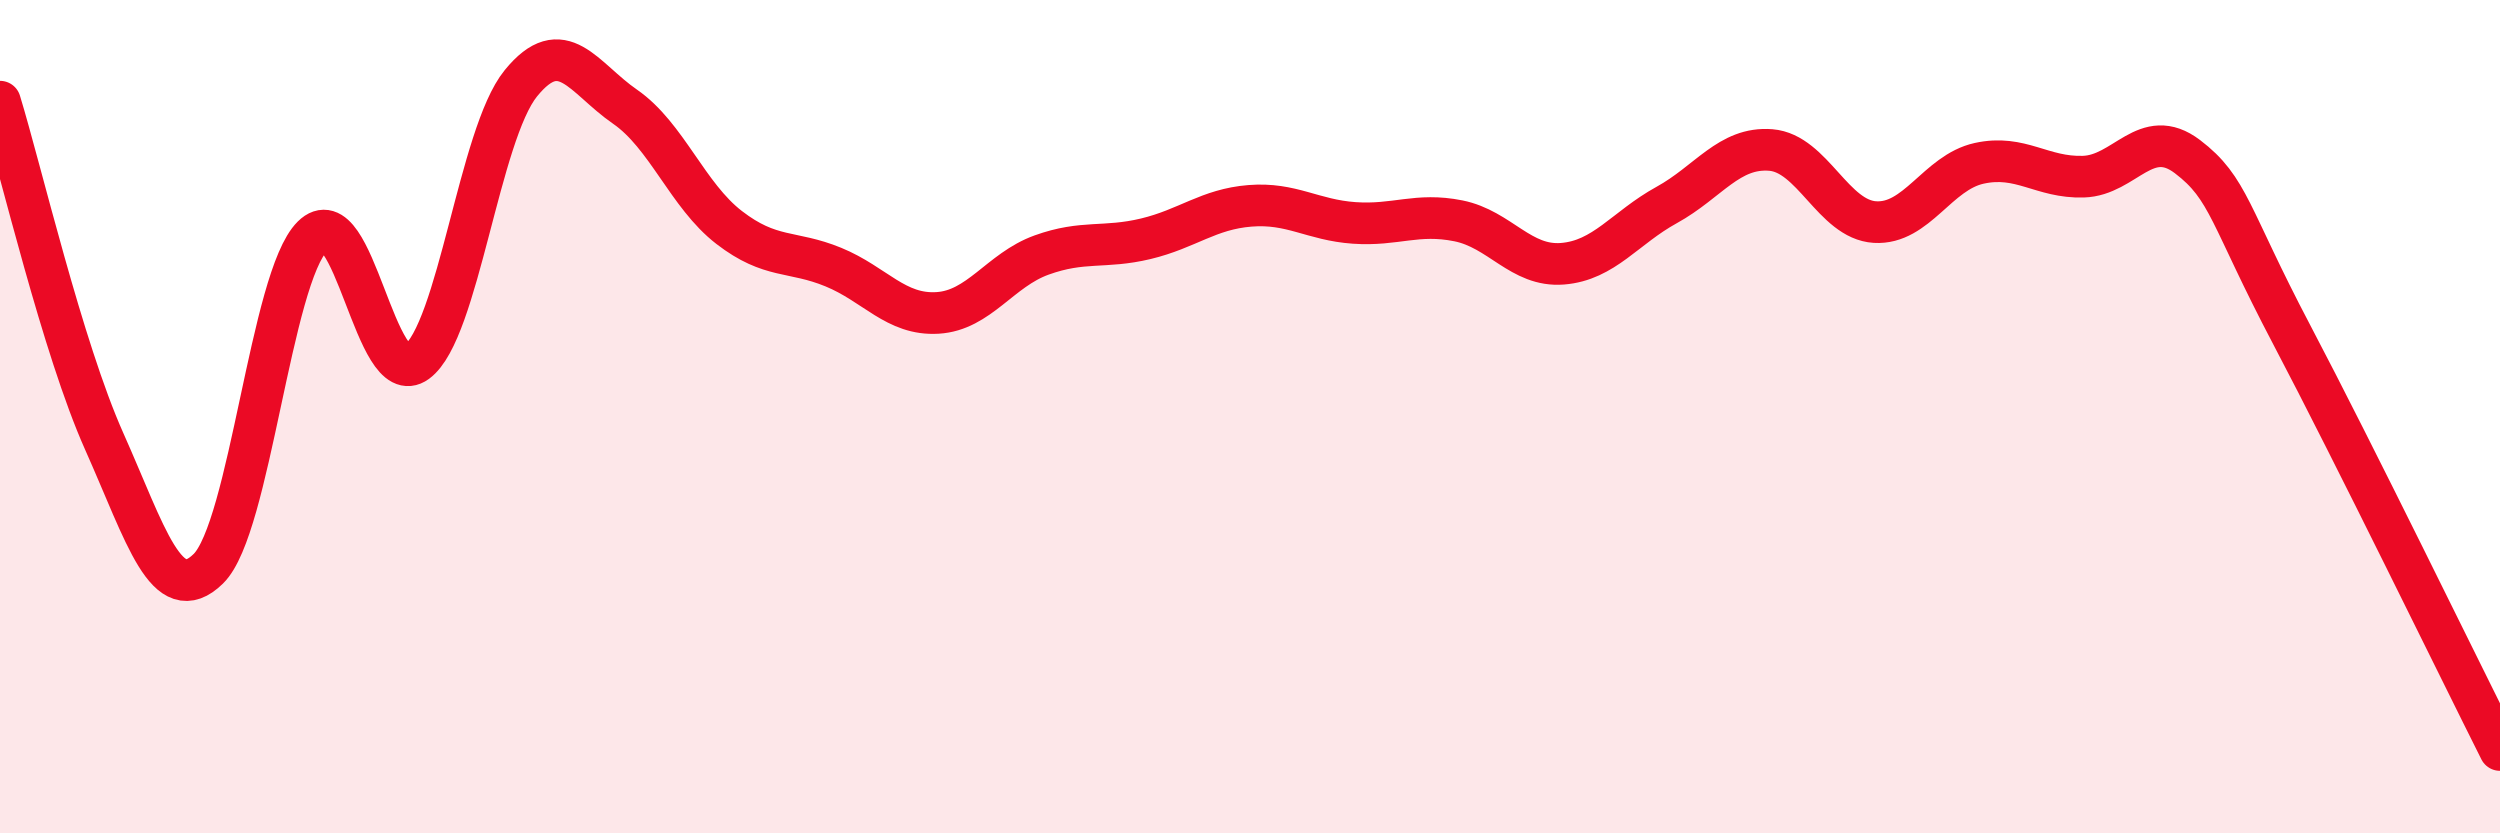
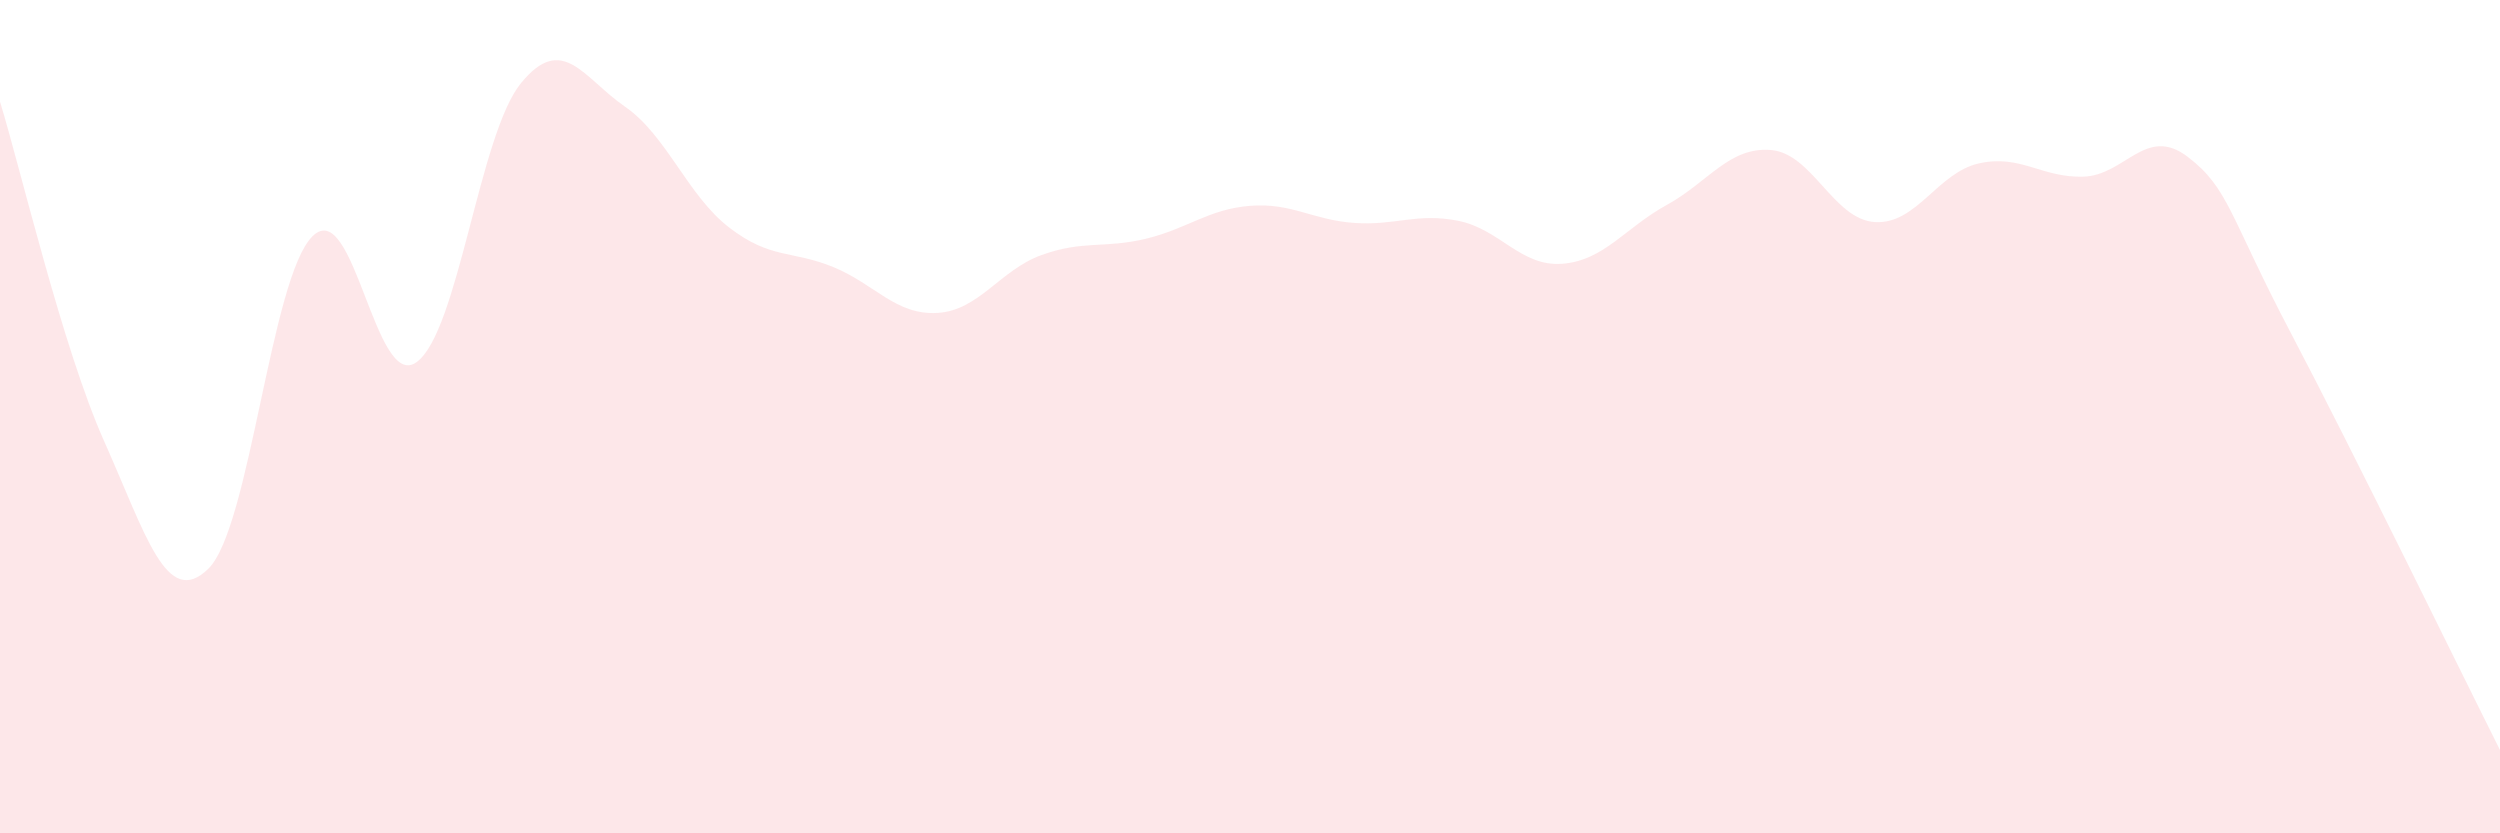
<svg xmlns="http://www.w3.org/2000/svg" width="60" height="20" viewBox="0 0 60 20">
  <path d="M 0,2.44 C 0.5,4.07 1.5,8.35 2.5,10.59 C 3.5,12.83 4,14.63 5,13.65 C 6,12.67 6.5,6.66 7.5,5.67 C 8.5,4.68 9,9.42 10,8.69 C 11,7.96 11.5,3.23 12.5,2 C 13.5,0.77 14,1.87 15,2.56 C 16,3.25 16.5,4.69 17.5,5.46 C 18.5,6.23 19,6 20,6.41 C 21,6.82 21.5,7.57 22.5,7.51 C 23.5,7.45 24,6.48 25,6.12 C 26,5.76 26.5,5.97 27.5,5.73 C 28.5,5.49 29,5.02 30,4.94 C 31,4.86 31.5,5.28 32.5,5.35 C 33.5,5.42 34,5.1 35,5.3 C 36,5.5 36.5,6.41 37.5,6.33 C 38.5,6.25 39,5.47 40,4.92 C 41,4.37 41.5,3.52 42.5,3.6 C 43.5,3.68 44,5.27 45,5.33 C 46,5.39 46.5,4.14 47.5,3.92 C 48.5,3.7 49,4.27 50,4.24 C 51,4.21 51.5,3 52.5,3.76 C 53.5,4.52 53.5,5.18 55,8.03 C 56.5,10.88 59,16.01 60,18L60 20L0 20Z" fill="#EB0A25" opacity="0.1" stroke-linecap="round" stroke-linejoin="round" />
-   <path d="M 0,2.44 C 0.5,4.07 1.5,8.35 2.5,10.59 C 3.5,12.83 4,14.63 5,13.65 C 6,12.67 6.5,6.66 7.5,5.67 C 8.5,4.68 9,9.42 10,8.69 C 11,7.96 11.5,3.23 12.5,2 C 13.5,0.77 14,1.87 15,2.56 C 16,3.25 16.5,4.69 17.5,5.46 C 18.5,6.23 19,6 20,6.41 C 21,6.82 21.5,7.57 22.5,7.51 C 23.5,7.45 24,6.48 25,6.12 C 26,5.76 26.5,5.97 27.5,5.73 C 28.5,5.49 29,5.02 30,4.94 C 31,4.86 31.5,5.28 32.5,5.35 C 33.5,5.42 34,5.1 35,5.3 C 36,5.5 36.5,6.41 37.5,6.33 C 38.5,6.25 39,5.47 40,4.92 C 41,4.37 41.5,3.52 42.5,3.6 C 43.5,3.68 44,5.27 45,5.33 C 46,5.39 46.5,4.14 47.5,3.92 C 48.5,3.7 49,4.27 50,4.24 C 51,4.21 51.5,3 52.5,3.76 C 53.5,4.52 53.5,5.18 55,8.03 C 56.5,10.88 59,16.01 60,18" stroke="#EB0A25" stroke-width="1" fill="none" stroke-linecap="round" stroke-linejoin="round" />
</svg>